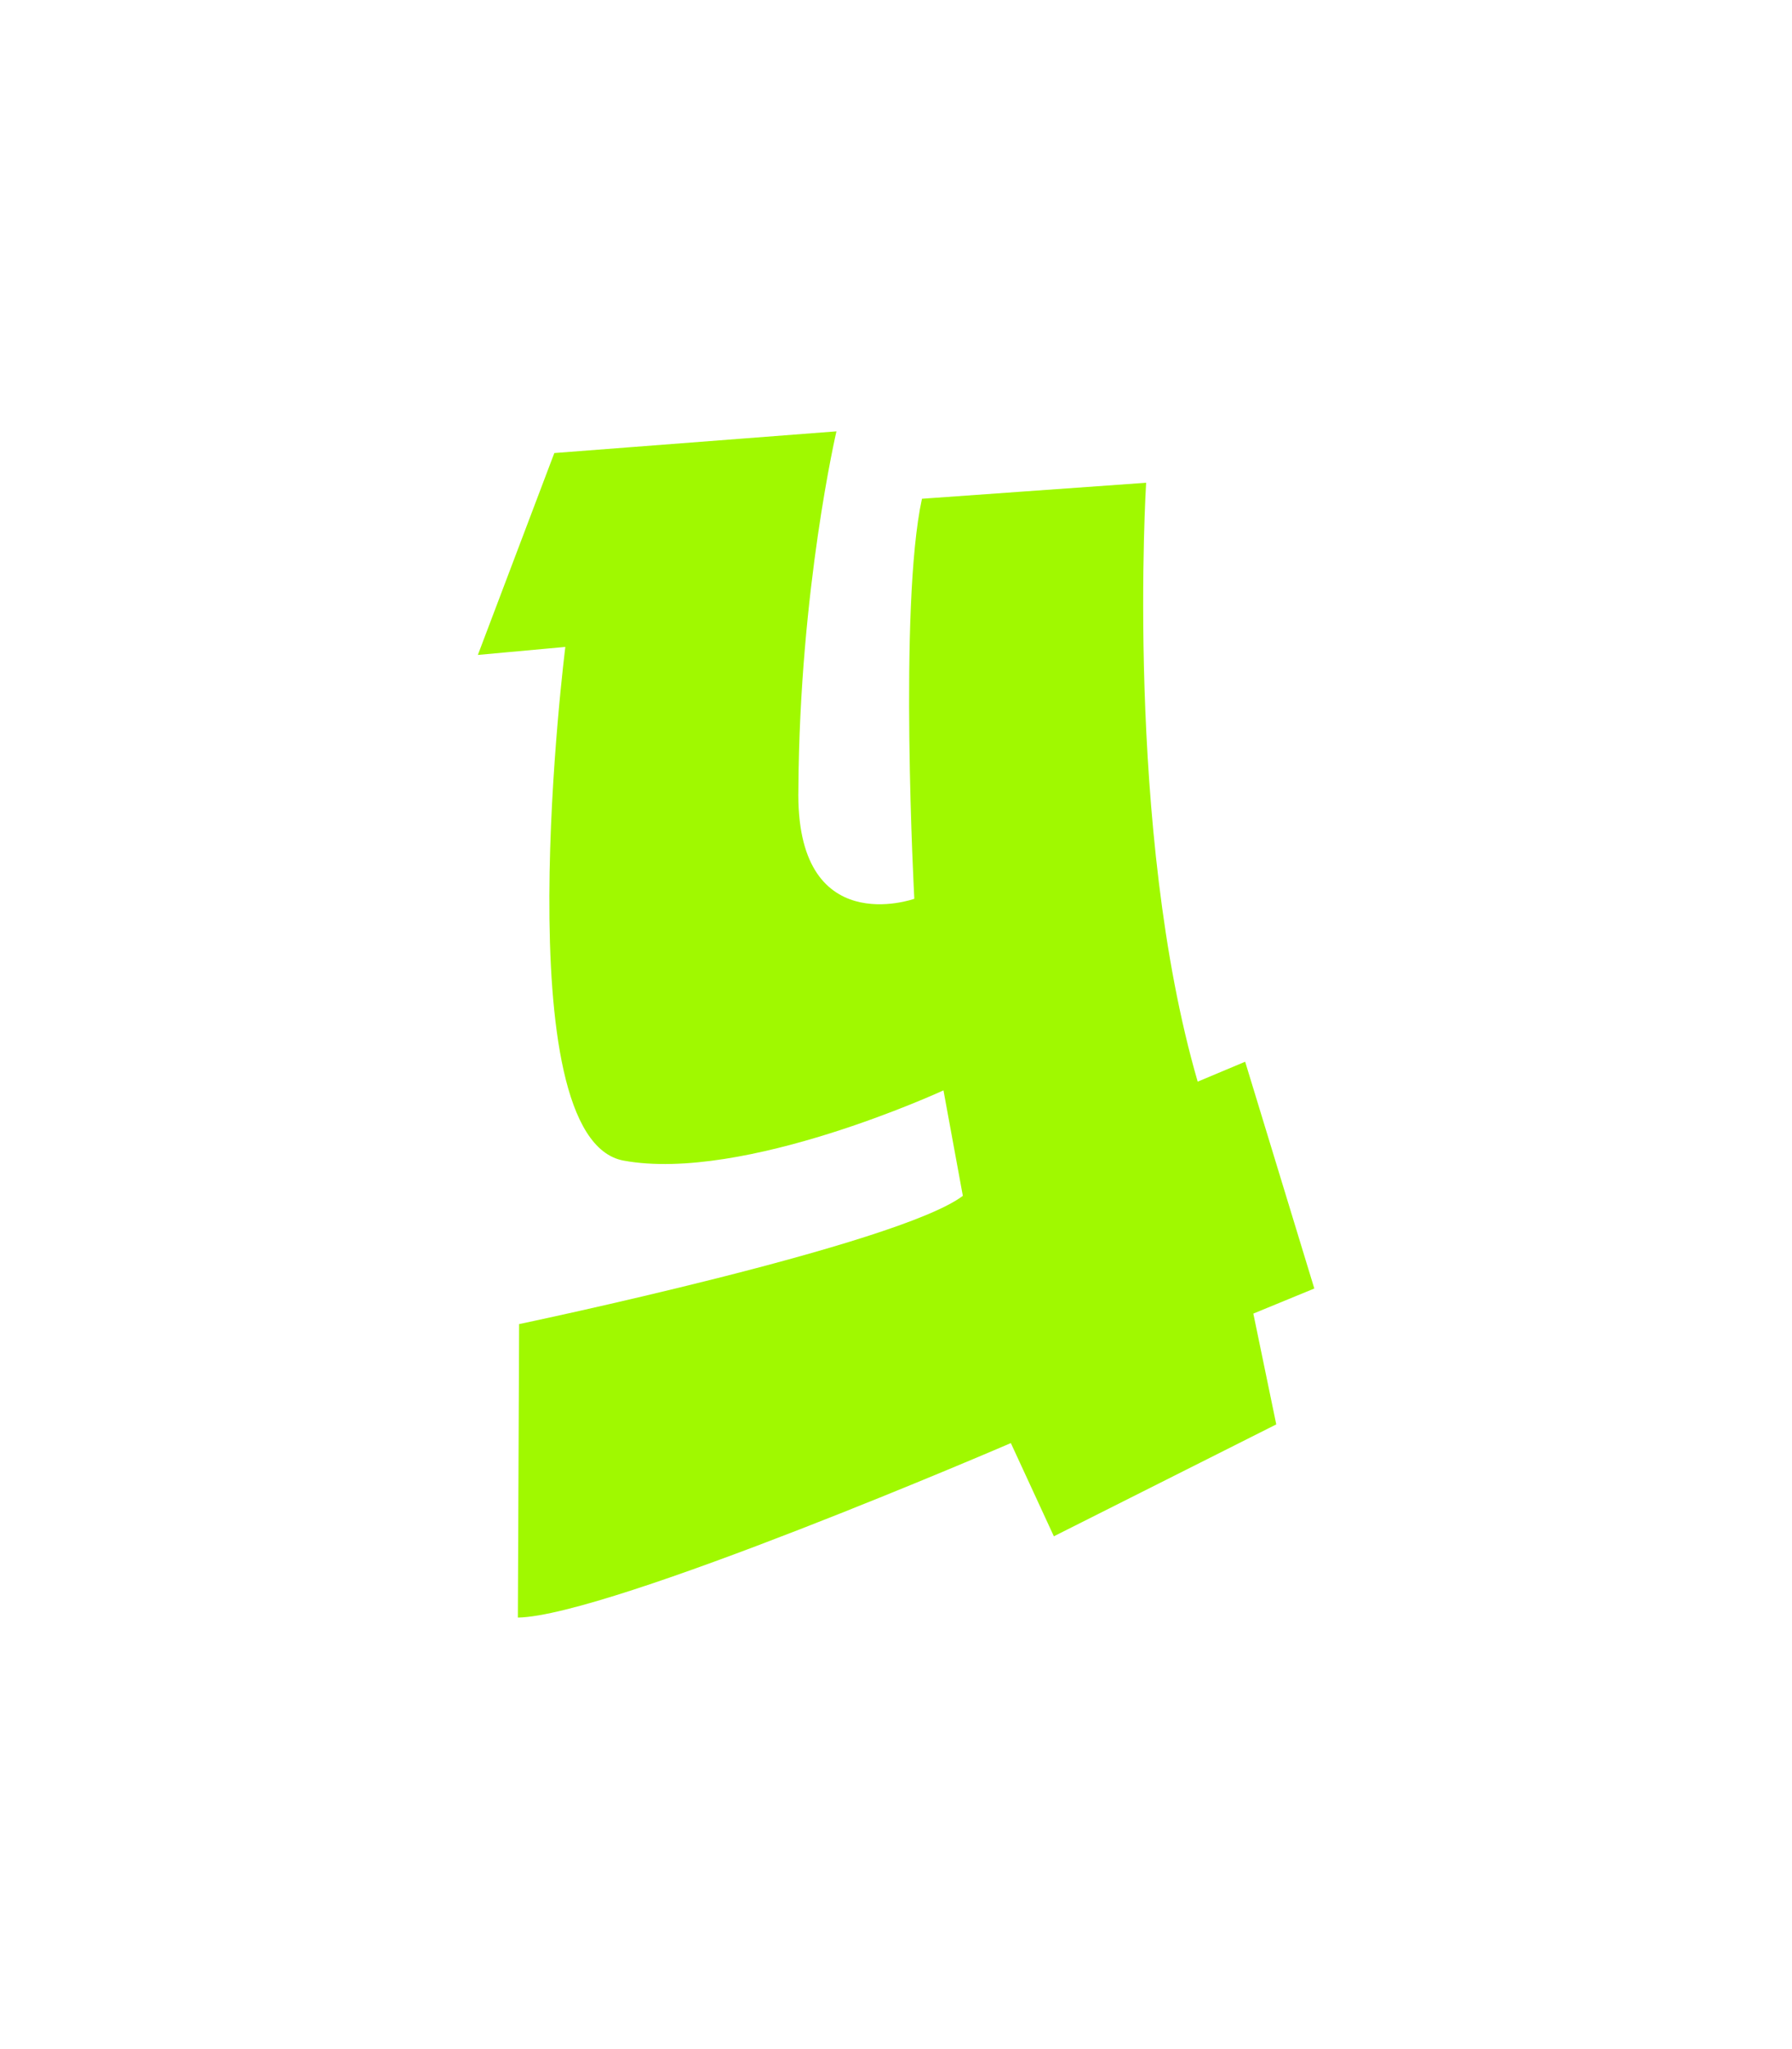
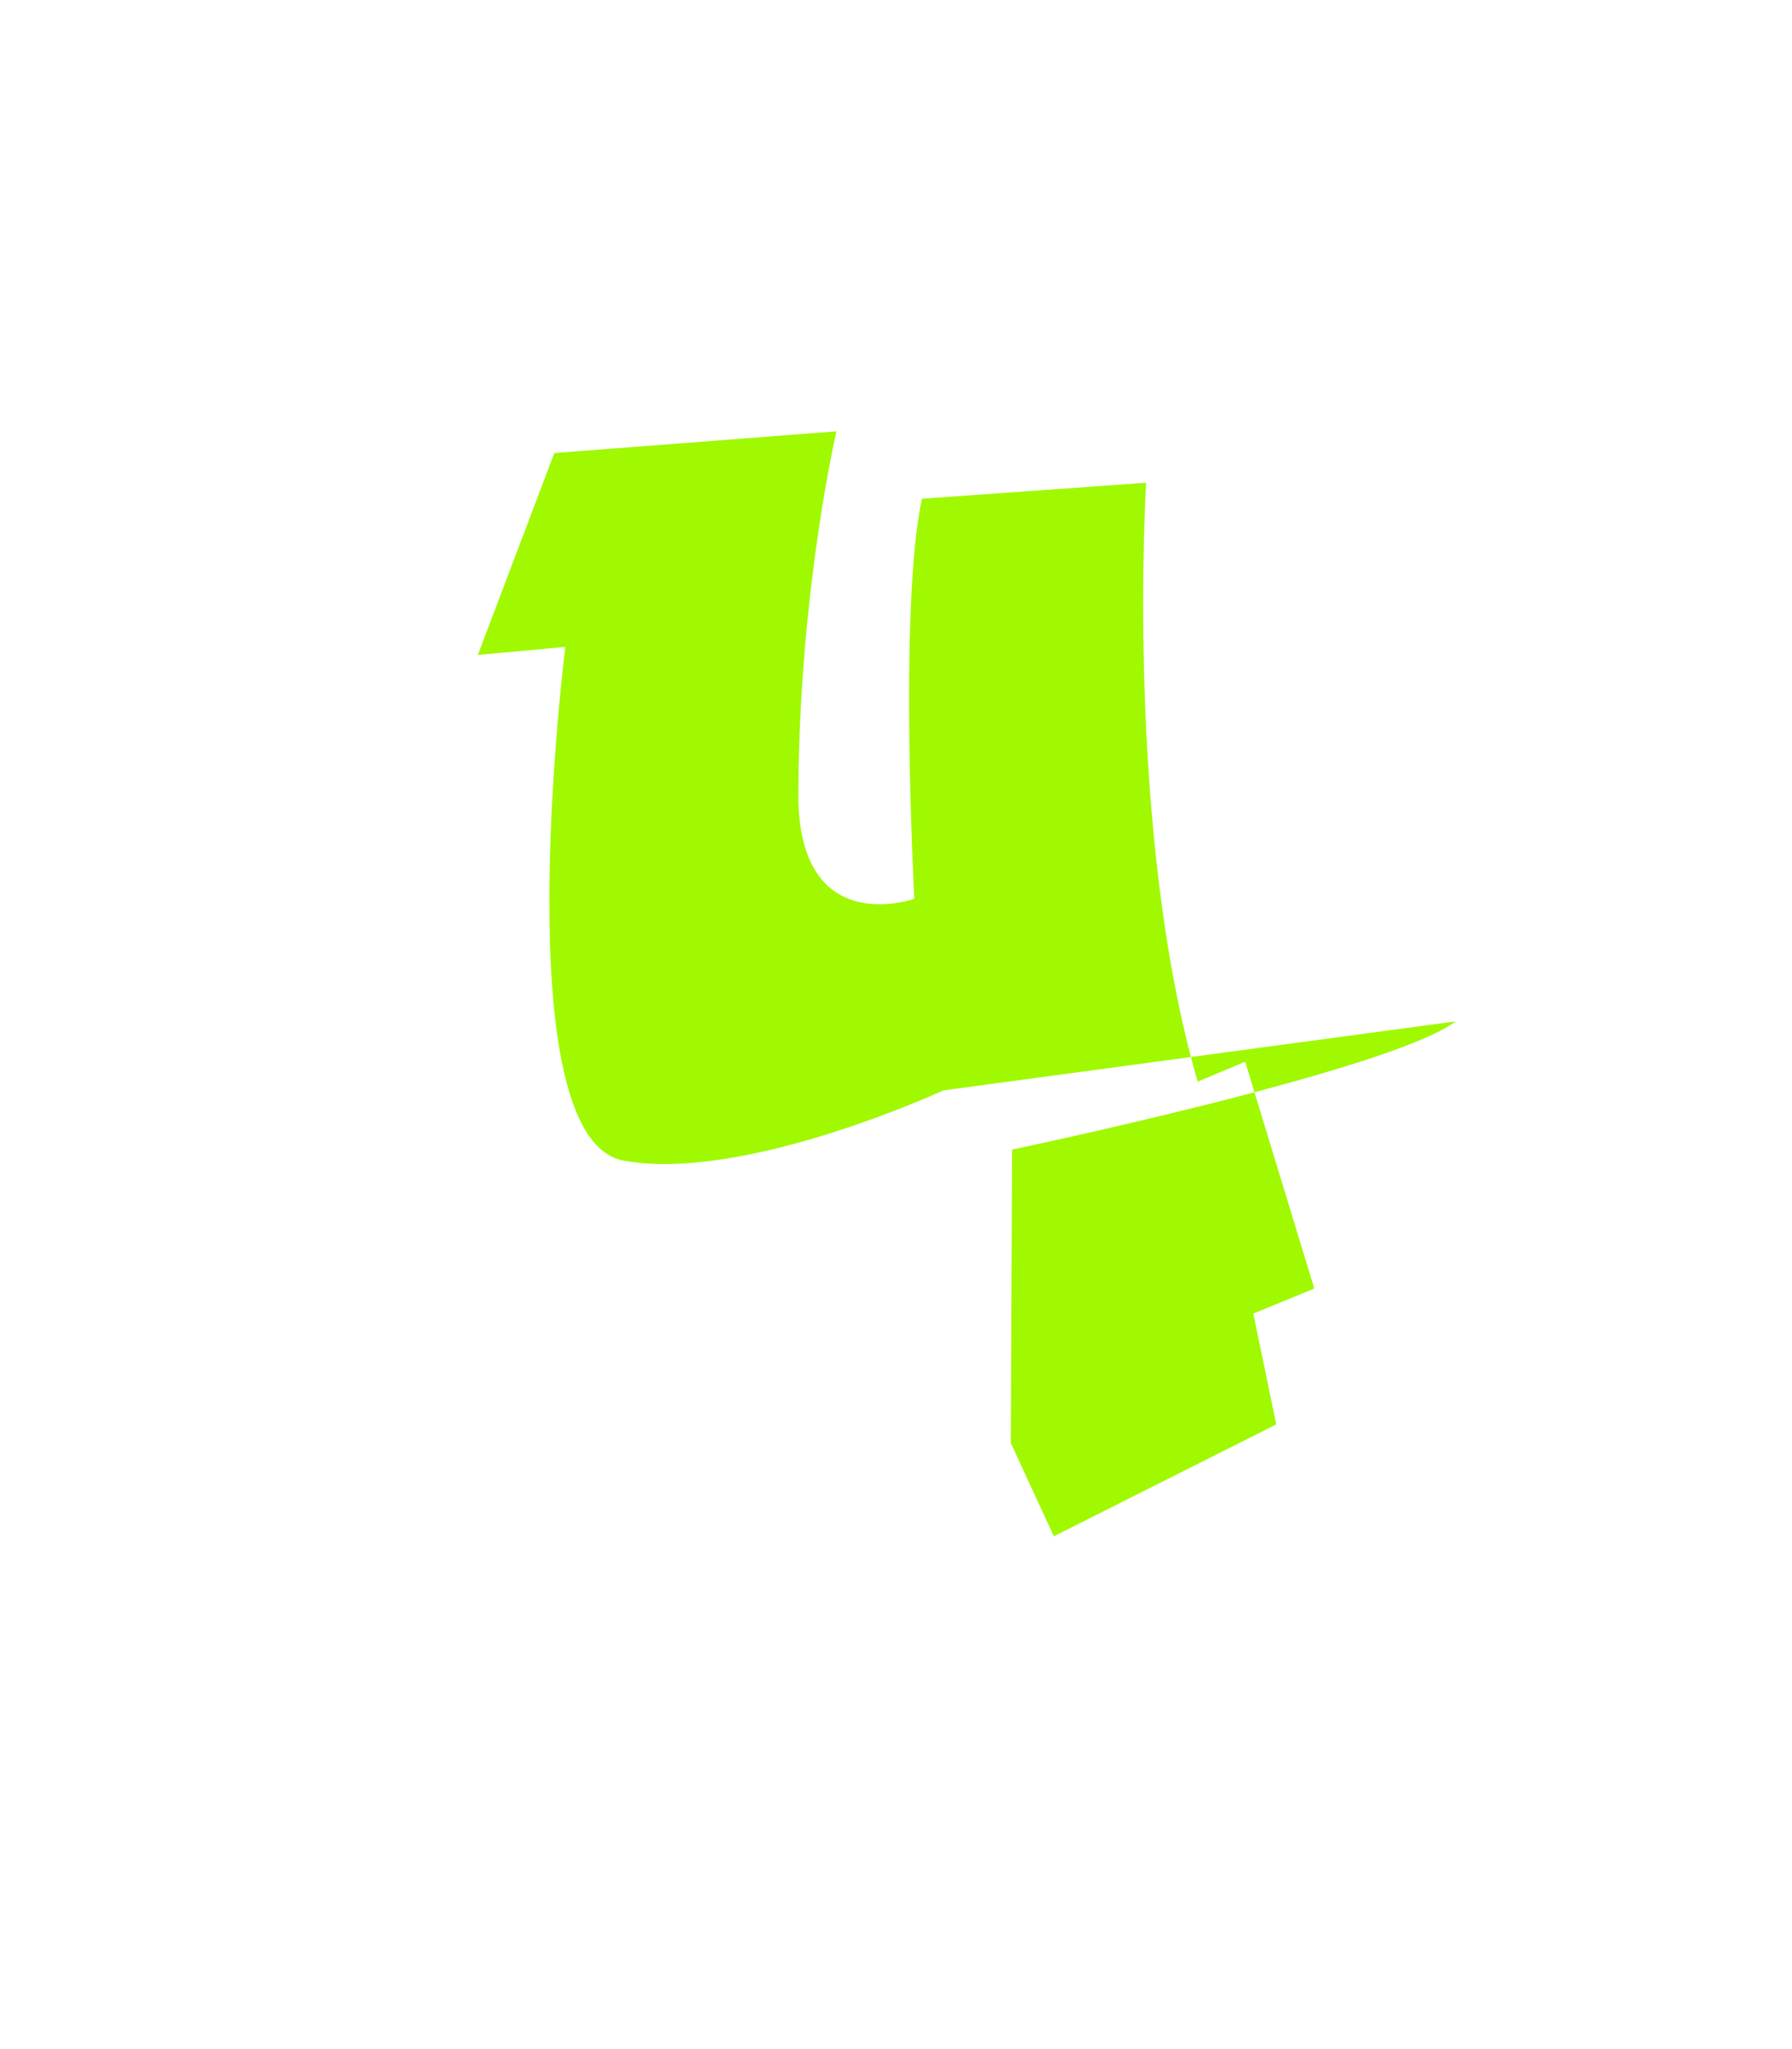
<svg xmlns="http://www.w3.org/2000/svg" version="1.1" id="Layer_1" x="0px" y="0px" viewBox="0 0 1008 1152" style="enable-background:new 0 0 1008 1152;" xml:space="preserve">
  <style type="text/css">
	.st0{fill:#A0F900;}
</style>
  <g>
    <g>
      <g>
-         <path class="st0" d="M568.6,811.3c0,0-225.6,97.2-277.3,98.1l0.7-165c0,0,213.3-44.6,249.6-72.1L530.7,613     c0,0-112.2,51.9-179.9,39.5C283.1,640.1,318,363.7,318,363.7l-49.2,4.5l43-113.5l158.7-12.2c0,0-20.7,88.7-21.4,200.6     c-2,86.2,65.2,62.2,65.2,62.2s-8.9-164.6,4.3-224.9l126.1-9c0,0-12.1,195.4,29,336.7l26.7-11.2l38.9,127.5l-34.3,14.1l12.9,62.3     l-125.1,62.9L568.6,811.3z" />
+         <path class="st0" d="M568.6,811.3l0.7-165c0,0,213.3-44.6,249.6-72.1L530.7,613     c0,0-112.2,51.9-179.9,39.5C283.1,640.1,318,363.7,318,363.7l-49.2,4.5l43-113.5l158.7-12.2c0,0-20.7,88.7-21.4,200.6     c-2,86.2,65.2,62.2,65.2,62.2s-8.9-164.6,4.3-224.9l126.1-9c0,0-12.1,195.4,29,336.7l26.7-11.2l38.9,127.5l-34.3,14.1l12.9,62.3     l-125.1,62.9L568.6,811.3z" />
      </g>
    </g>
  </g>
</svg>